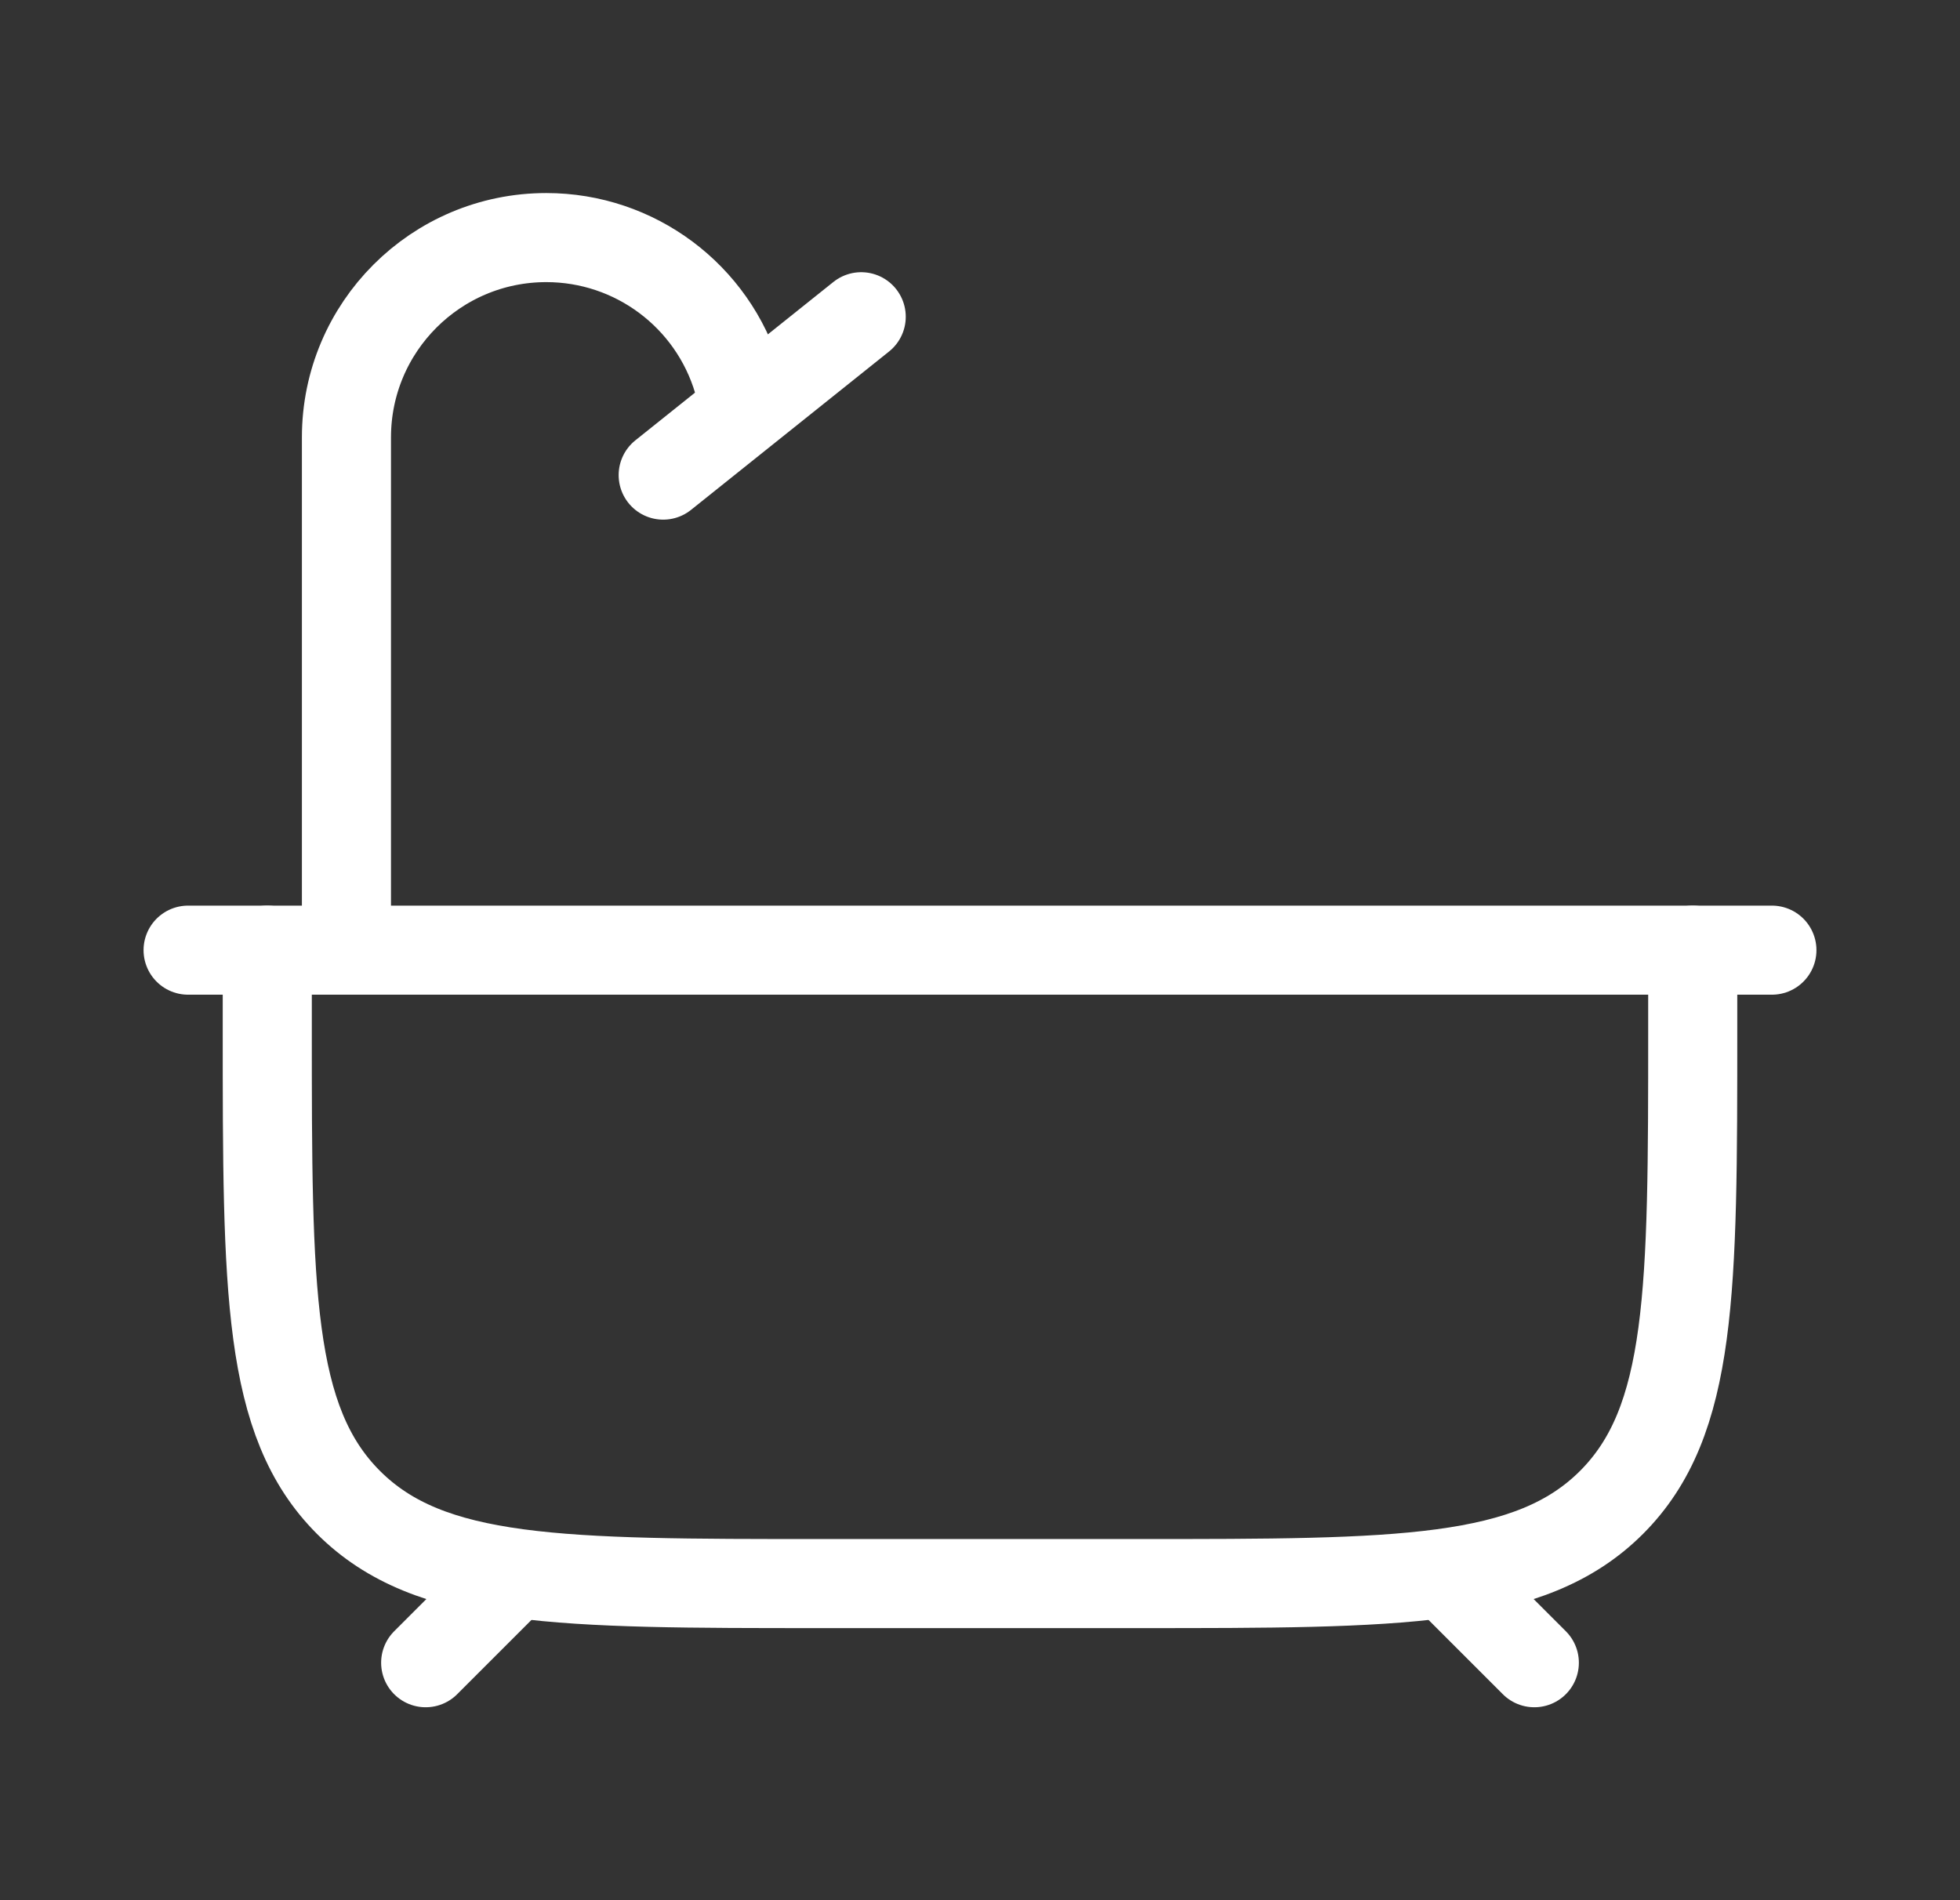
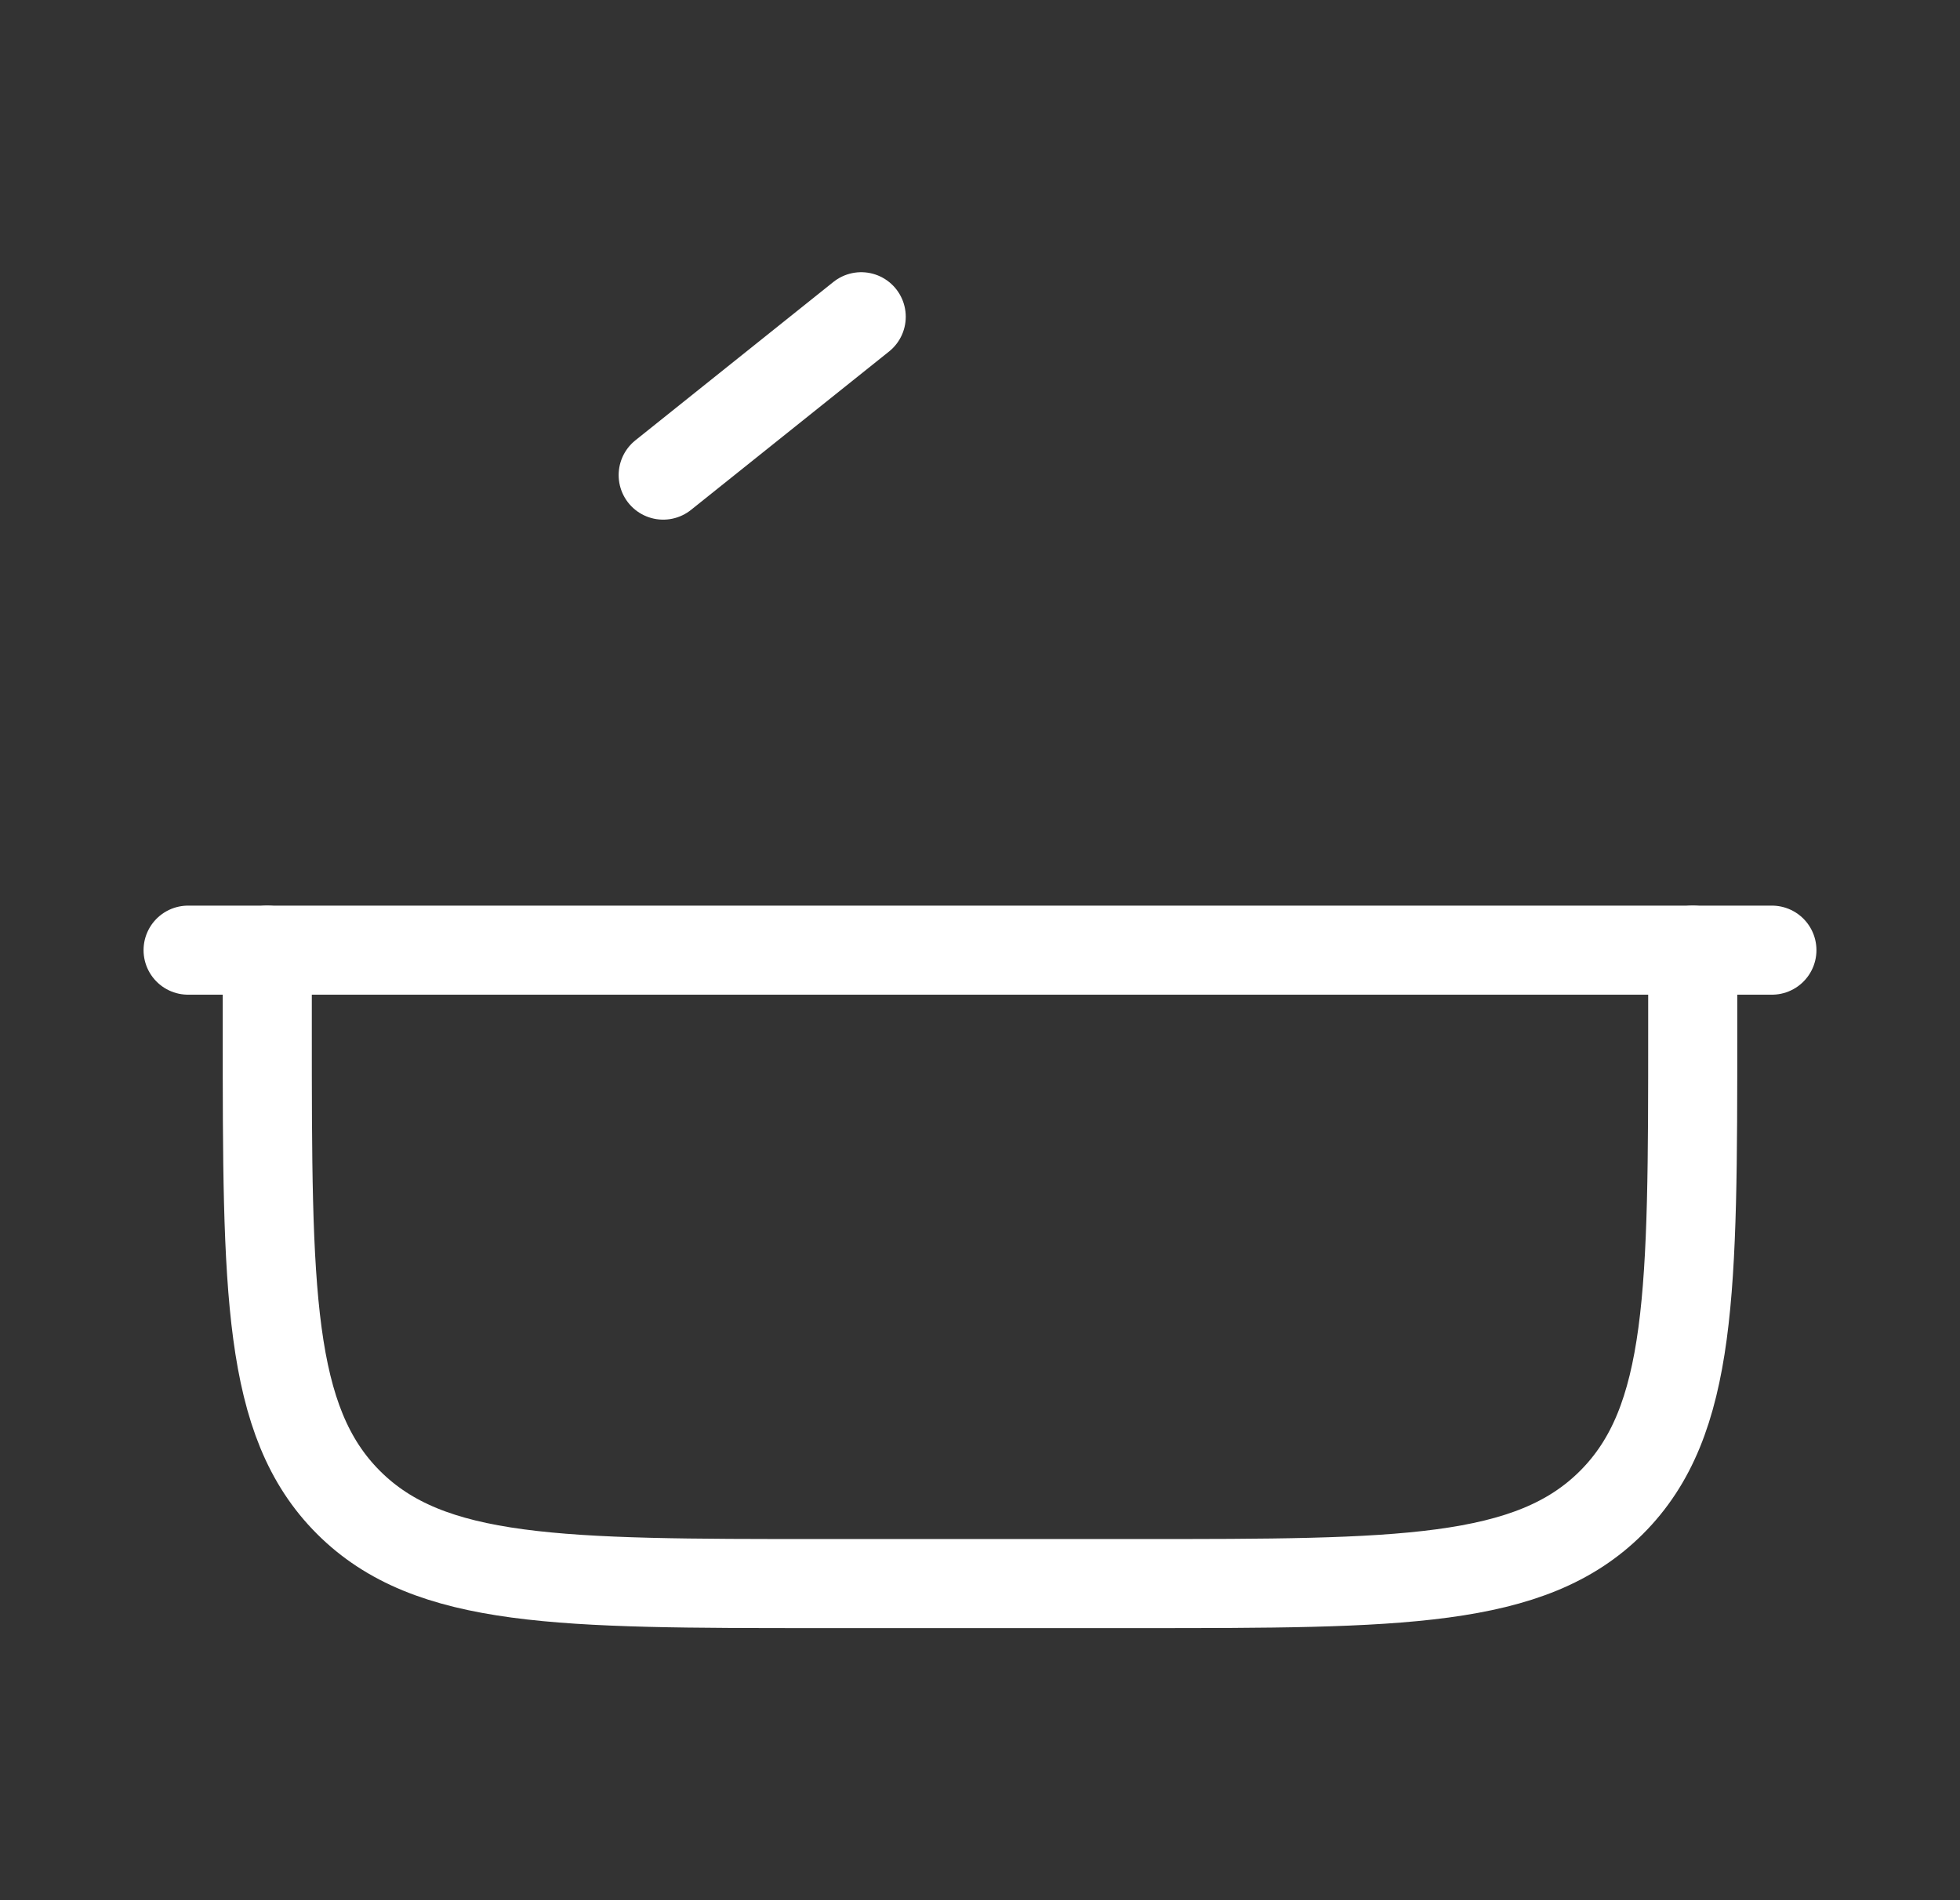
<svg xmlns="http://www.w3.org/2000/svg" width="33" height="32" viewBox="0 0 33 32" fill="none">
  <rect x="0" y="0" width="33" height="32" fill="#333333" stroke="none" />
-   <path d="M8.5 26.668L7.167 28.001M24.5 26.668L25.833 28.001" stroke="white" stroke-width="1.5" stroke-linecap="round" />
  <path d="M4.5 16.001V17.334C4.5 21.734 4.5 23.934 5.867 25.301C7.234 26.668 9.434 26.668 13.833 26.668H19.167C23.566 26.668 25.766 26.668 27.133 25.301C28.5 23.934 28.5 21.734 28.5 17.334V16.001" stroke="white" stroke-width="1.5" stroke-linecap="round" stroke-linejoin="round" />
  <path d="M3.167 16.001H29.833" stroke="white" stroke-width="1.5" stroke-linecap="round" />
-   <path d="M5.833 16.001V7.366C5.833 5.507 7.34 4.001 9.198 4.001C10.689 4.001 12.002 4.982 12.425 6.412L12.5 6.668" stroke="white" stroke-width="1.5" stroke-linecap="round" />
  <path d="M11.166 8.001L14.5 5.334" stroke="white" stroke-width="1.5" stroke-linecap="round" />
</svg>